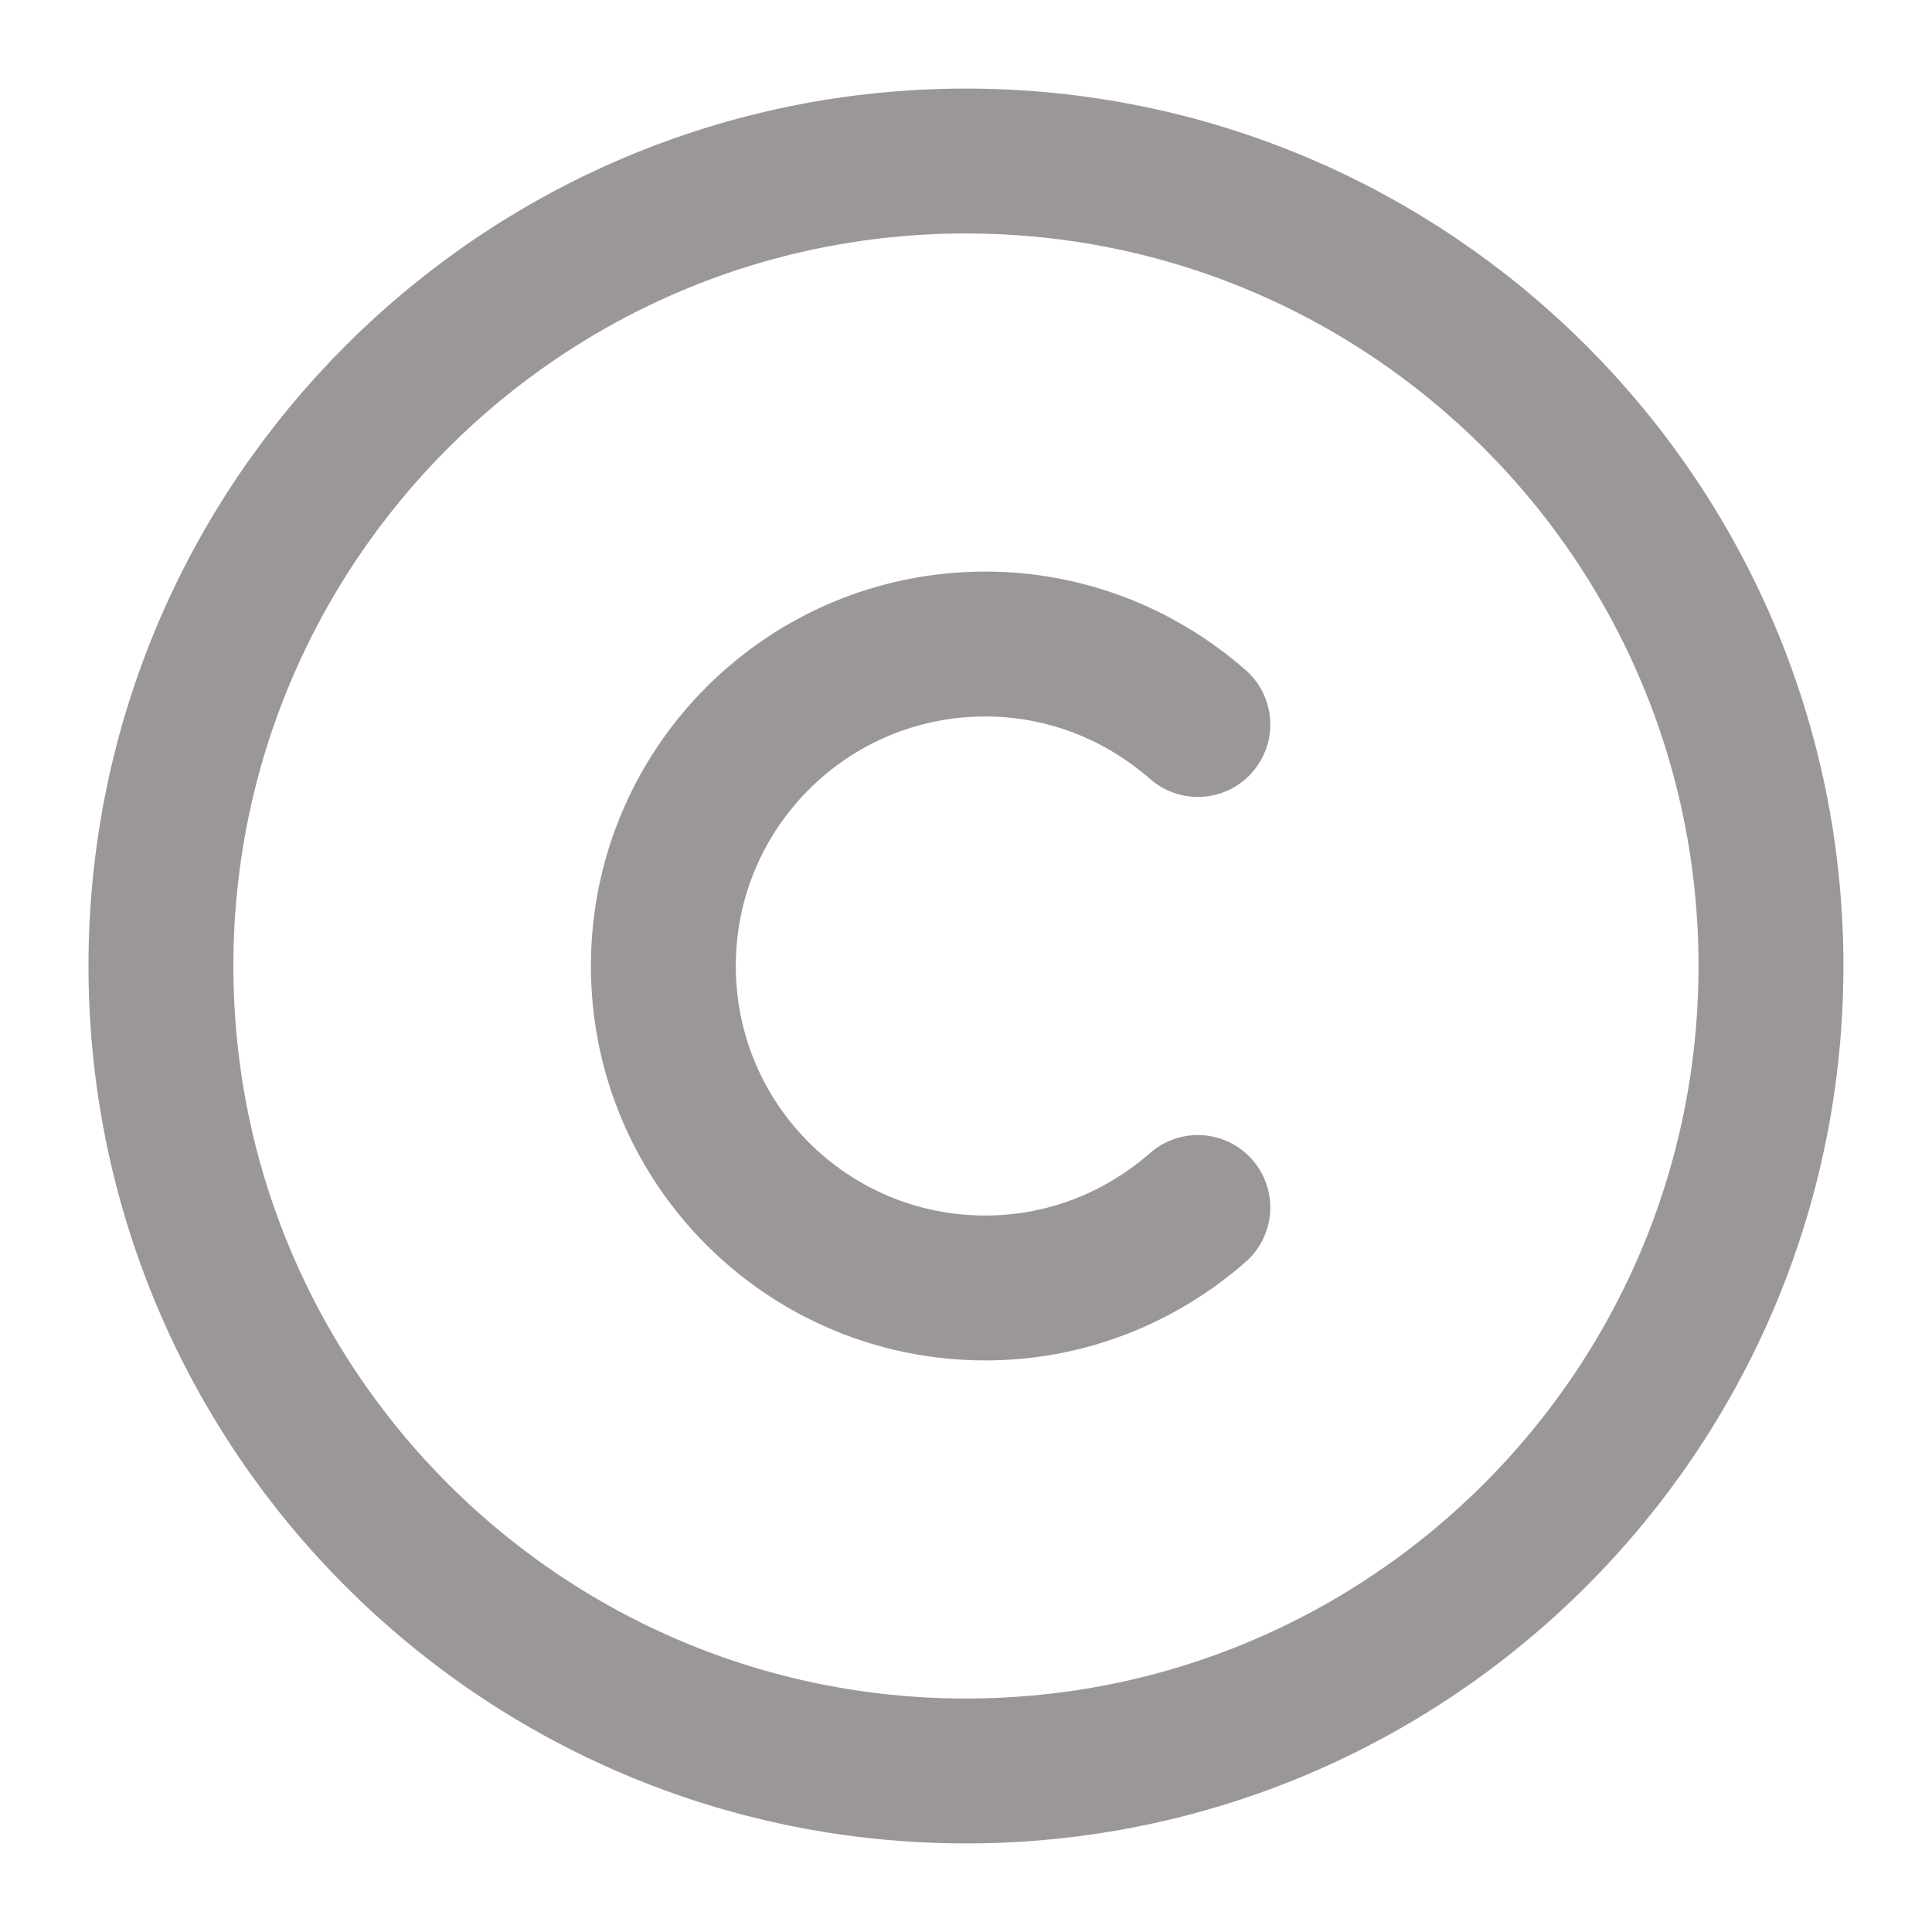
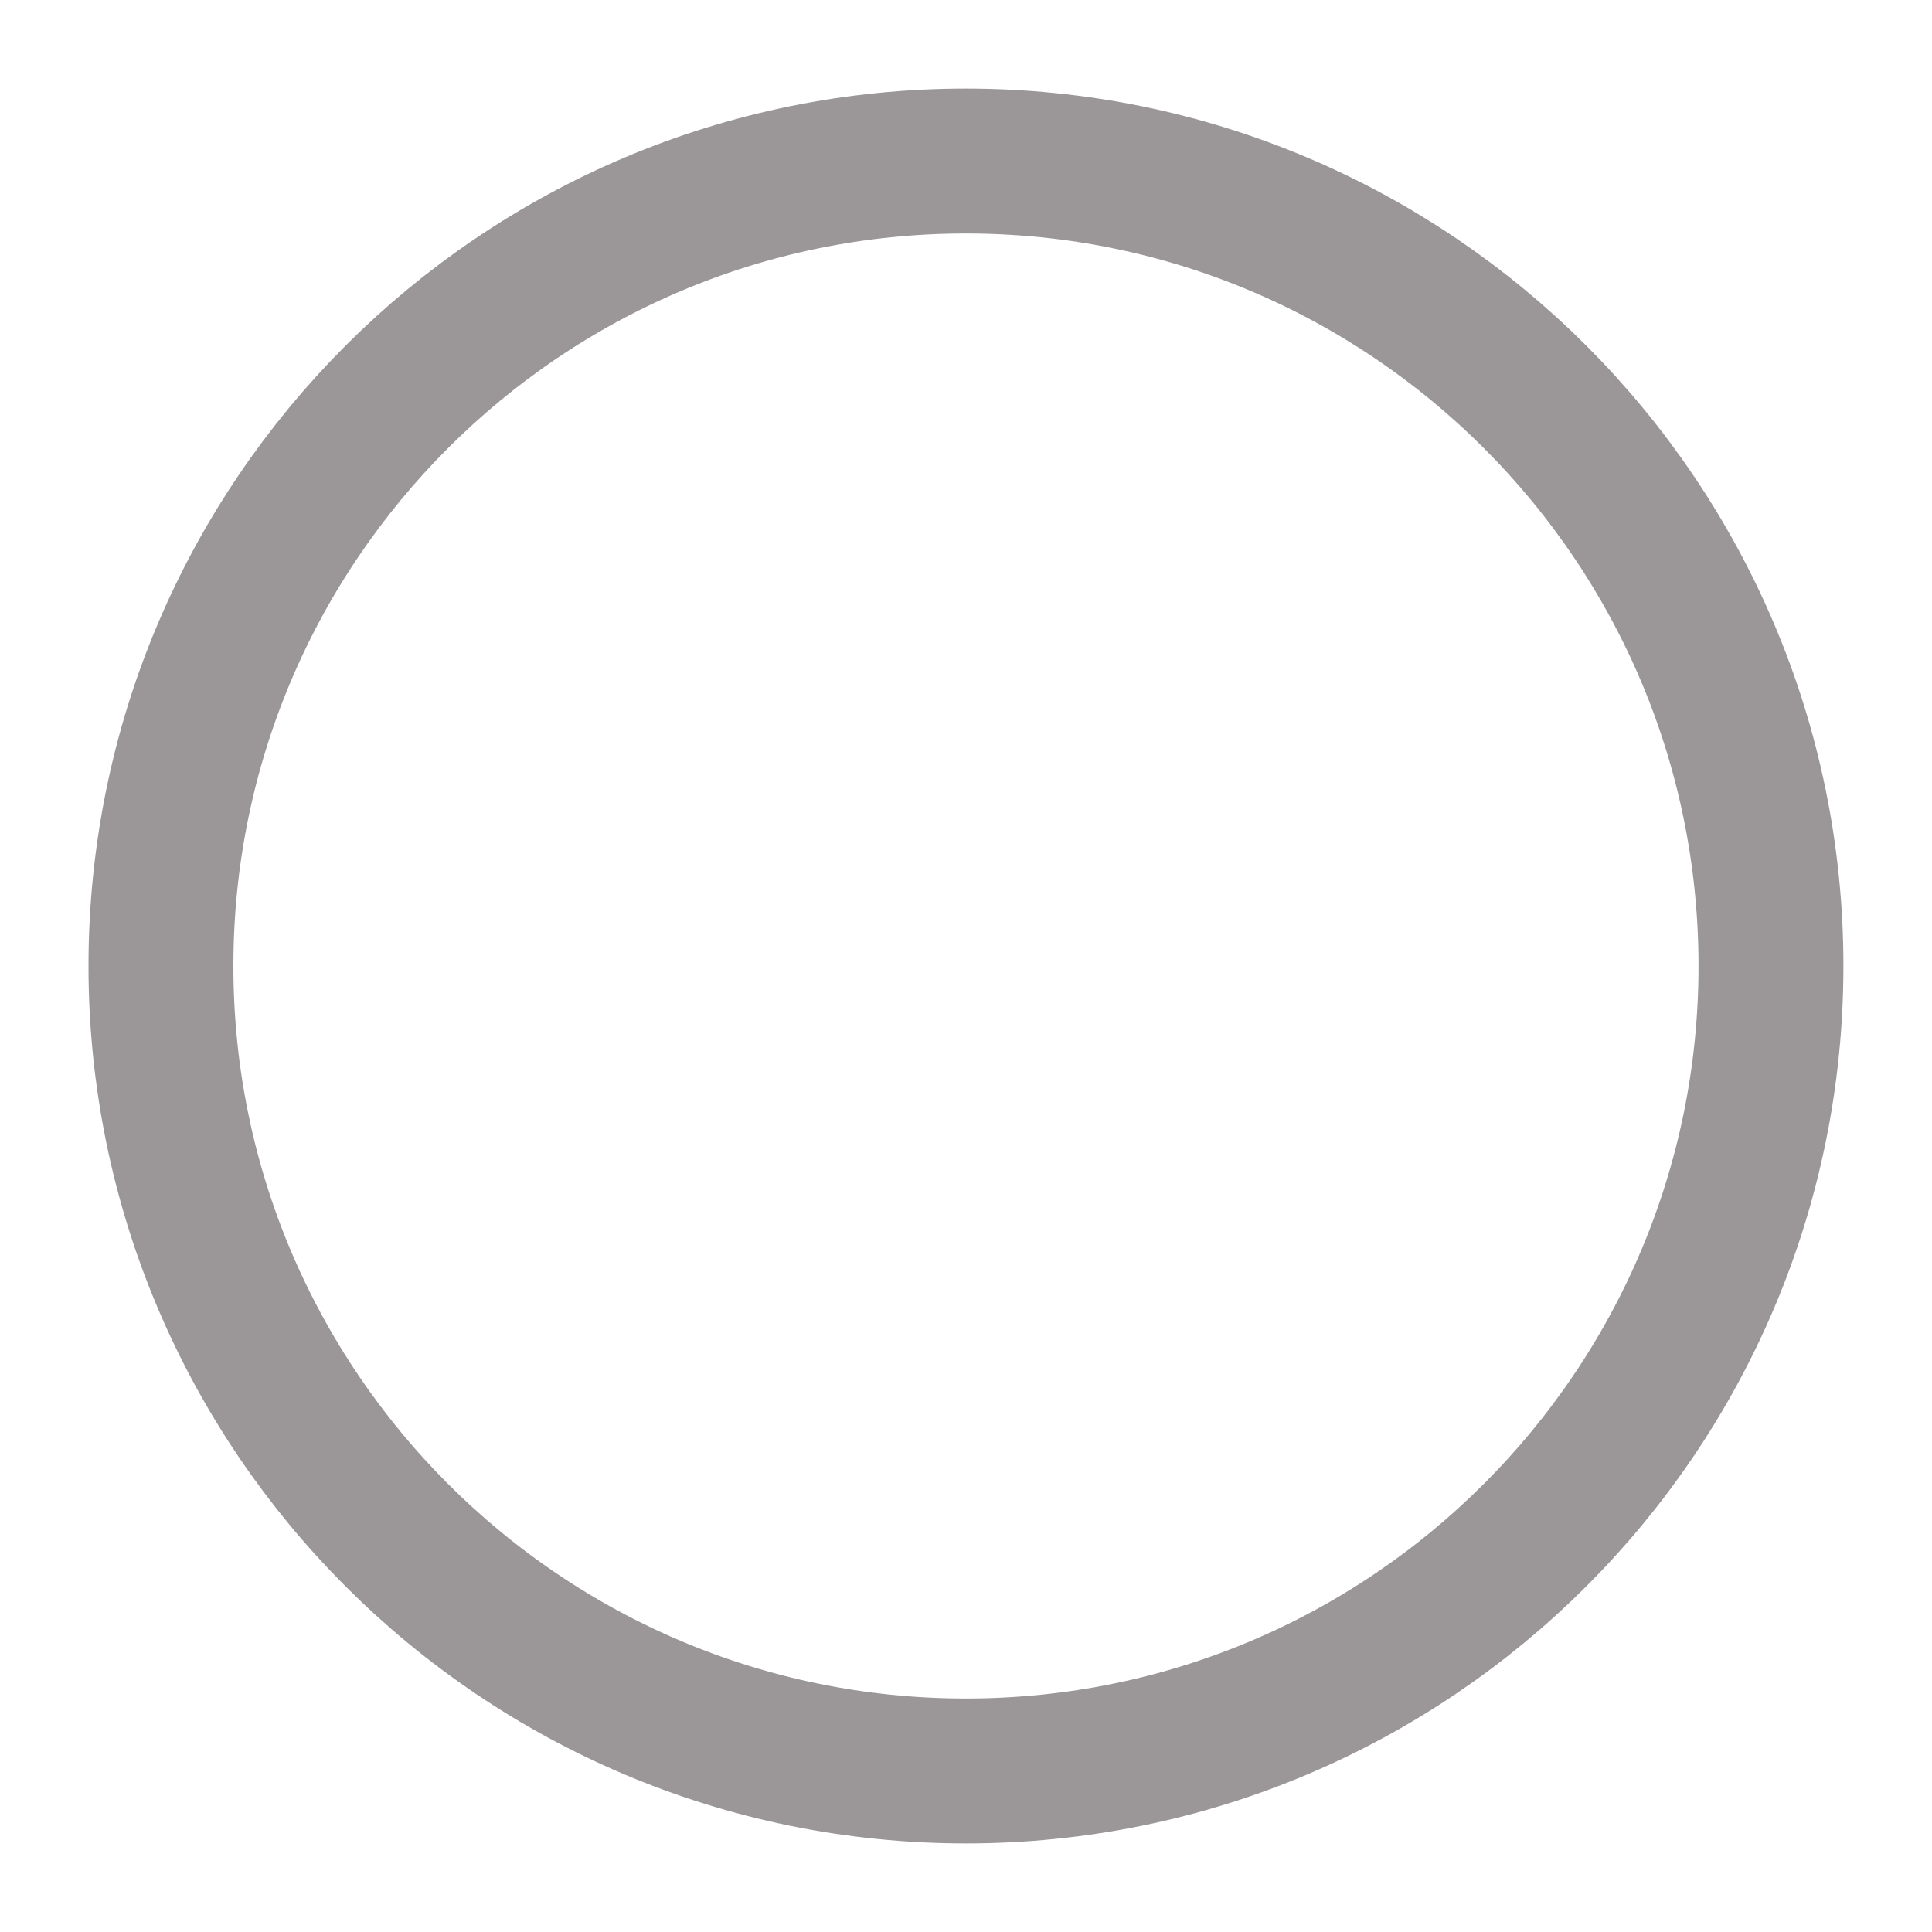
<svg xmlns="http://www.w3.org/2000/svg" width="20" height="20" viewBox="0 0 20 20" fill="none">
  <path d="M9.999 18.333C5.399 18.333 1.666 14.6 1.666 10C1.666 5.4 5.399 1.667 9.999 1.667C14.599 1.667 18.333 5.4 18.333 10C18.333 14.6 14.599 18.333 9.999 18.333Z" stroke="#9B9798" stroke-width="1.5" stroke-linecap="round" stroke-linejoin="round" />
-   <path d="M12.4 12.5C11.809 13.017 11.042 13.333 10.2 13.333C8.359 13.333 6.867 11.842 6.867 10C6.867 8.158 8.359 6.667 10.2 6.667C11.042 6.667 11.809 6.983 12.4 7.5" stroke="#9B9798" stroke-width="1.5" stroke-linecap="round" stroke-linejoin="round" />
</svg>